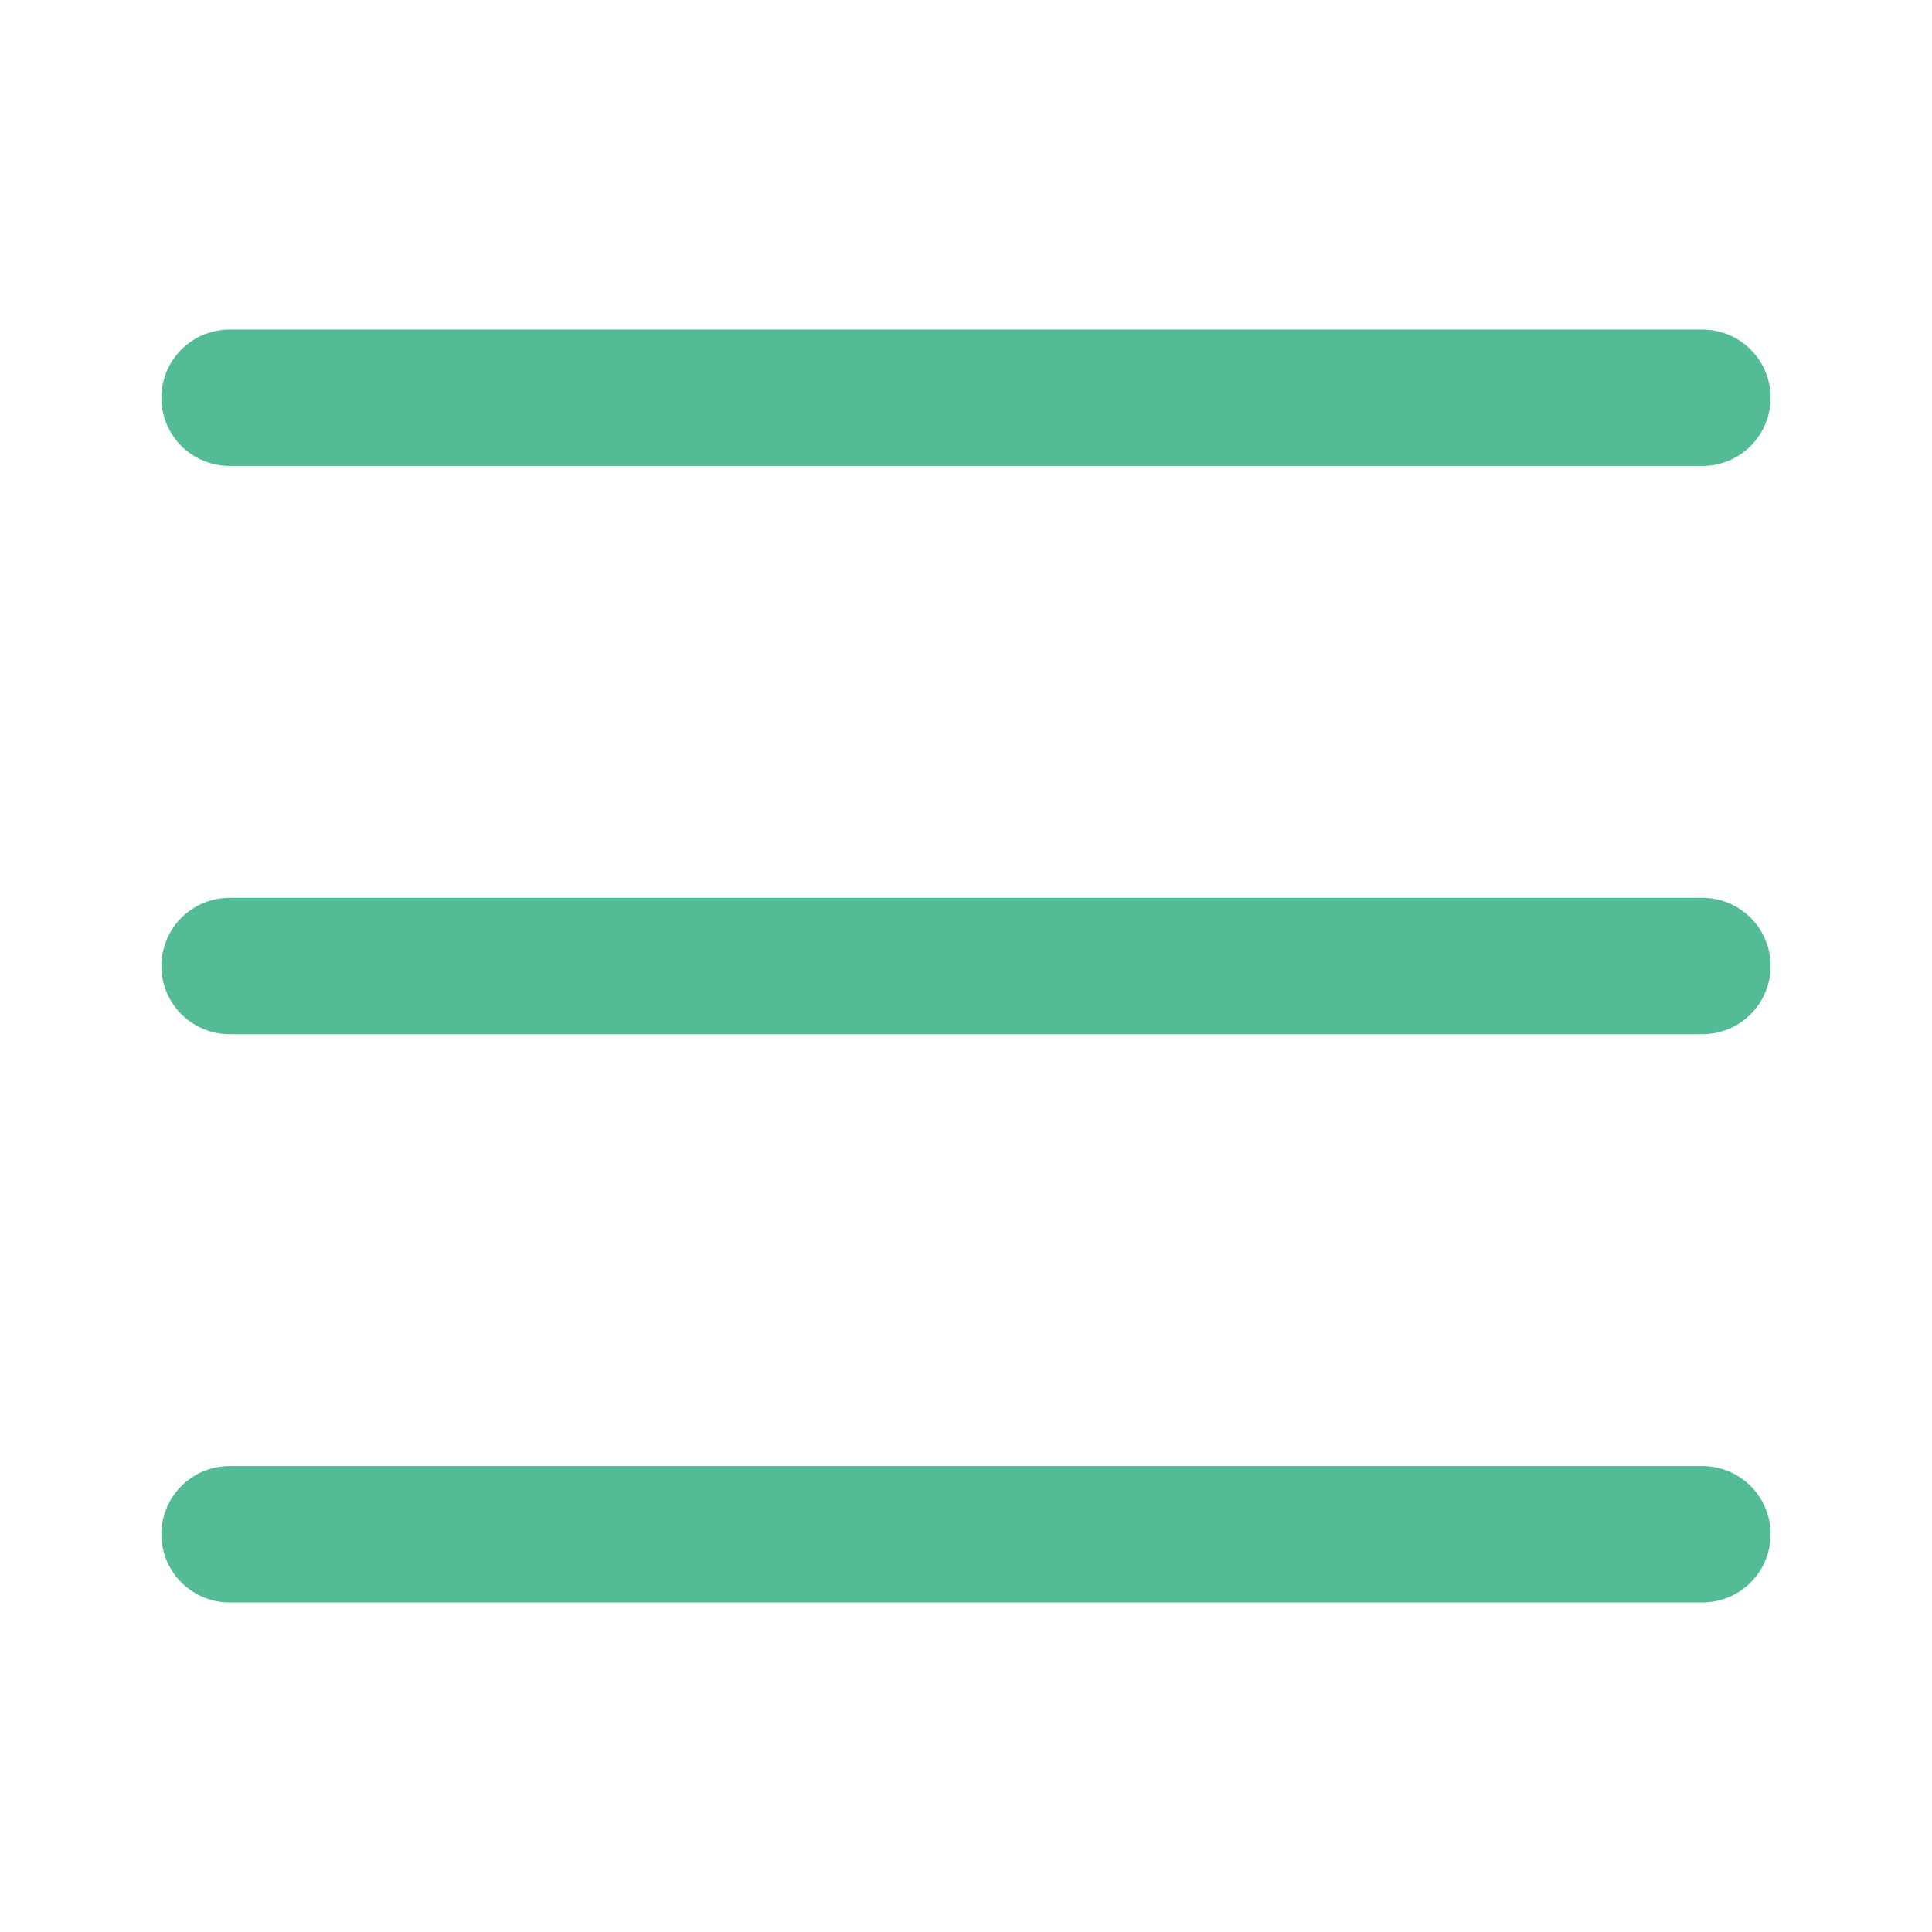
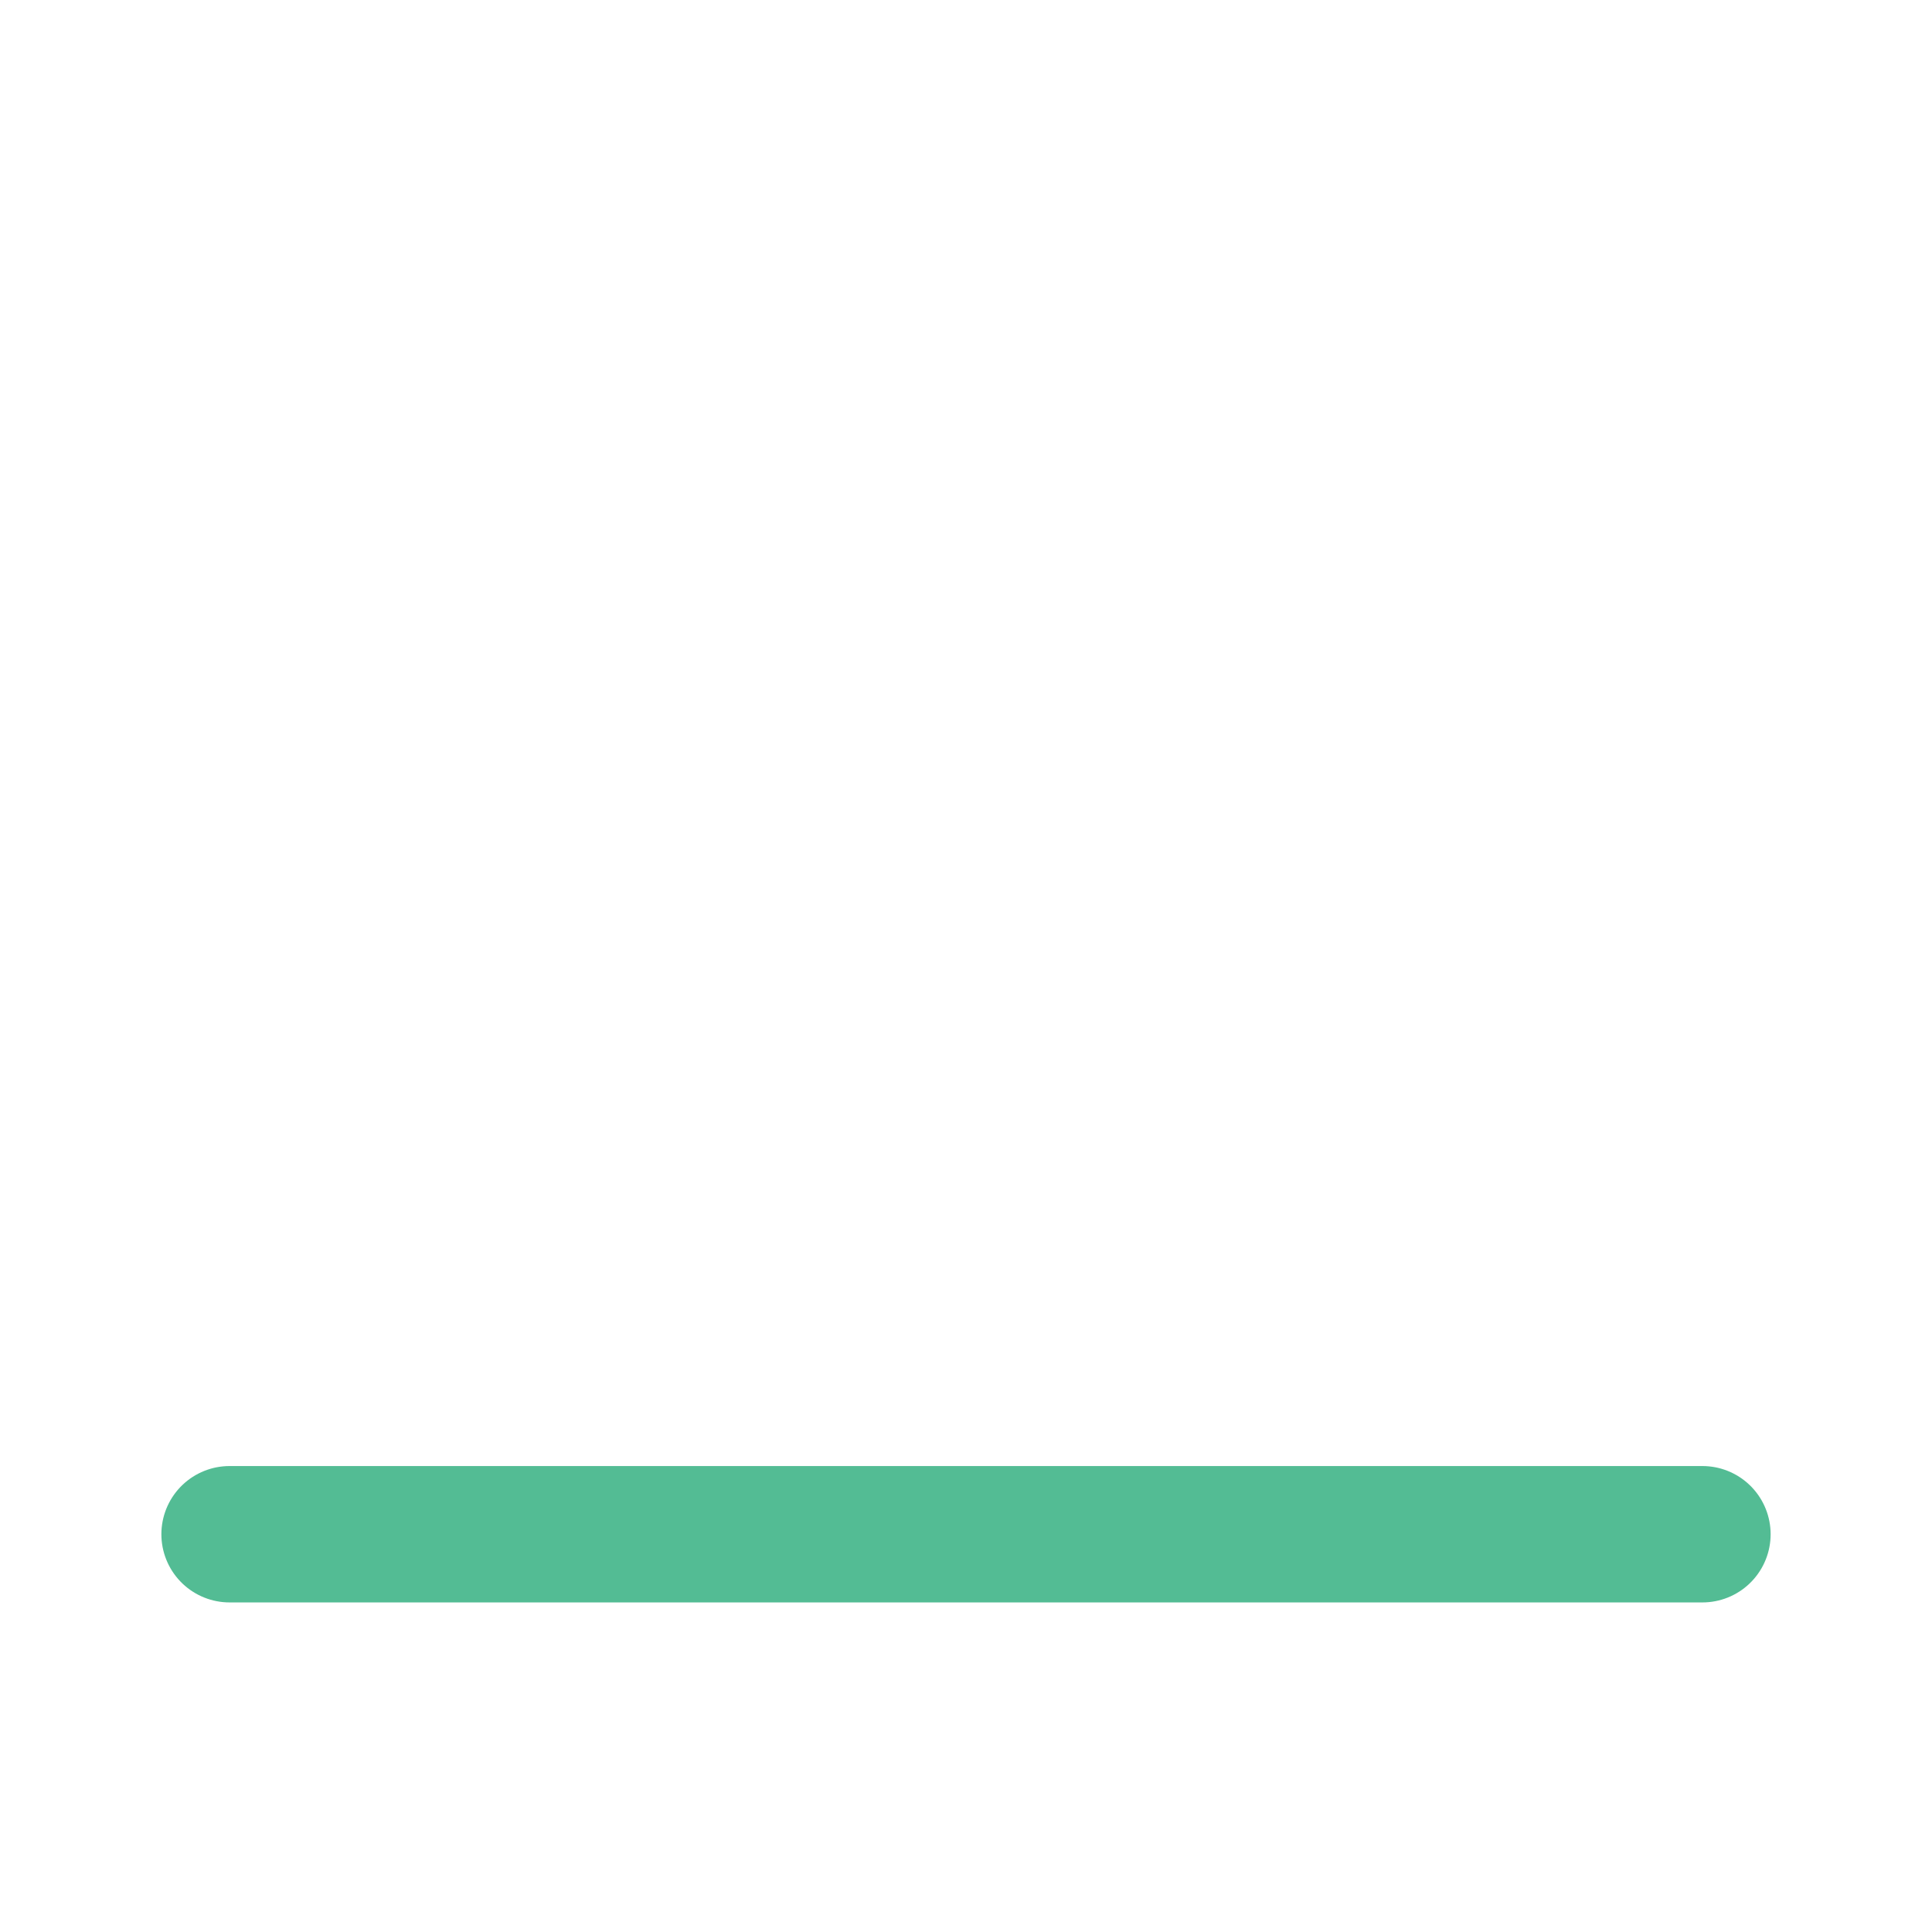
<svg xmlns="http://www.w3.org/2000/svg" viewBox="0 0 850 850" width="850" height="850" preserveAspectRatio="xMidYMid meet" style="         width: 100%;         height: 100%;         transform: translate3d(0px, 0px, 0px);         content-visibility: visible;        ">
  <defs>
    <clipPath id="__lottie_element_2">
      <rect width="850" height="850" x="0" y="0" />
    </clipPath>
  </defs>
  <g clip-path="url(#__lottie_element_2)">
    <g transform="matrix(1,0,0,1,425,425)" opacity="1" style="display: block">
      <g opacity="1" transform="matrix(1,0,0,1,0,0)">
-         <path stroke-linecap="round" stroke-linejoin="round" fill-opacity="0" stroke="rgb(83,188,148)" stroke-opacity="1" stroke-width="60" d=" M324,-250 C324,-250 3,-250 3,-250 C3,-250 -324,-250 -324,-250">
-                                              </path>
-       </g>
+         </g>
    </g>
    <g transform="matrix(1,0,0,1,425,425)" opacity="1" style="display: block">
      <g opacity="1" transform="matrix(1,0,0,1,0,0)">
        <path stroke-linecap="round" stroke-linejoin="round" fill-opacity="0" stroke="rgb(83,188,148)" stroke-opacity="1" stroke-width="60" d=" M-324,250 C-324,250 3,250 3,250 C3,250 324,250 324,250" />
      </g>
    </g>
    <g transform="matrix(1,0,0,1,425,425)" opacity="1" style="display: block">
      <g opacity="1" transform="matrix(1,0,0,1,0,0)">
-         <path stroke-linecap="round" stroke-linejoin="miter" fill-opacity="0" stroke-miterlimit="10" stroke="rgb(83,188,148)" stroke-opacity="1" stroke-width="60" d=" M-324,0 C-324,0 324,0 324,0" />
-       </g>
+         </g>
    </g>
  </g>
</svg>